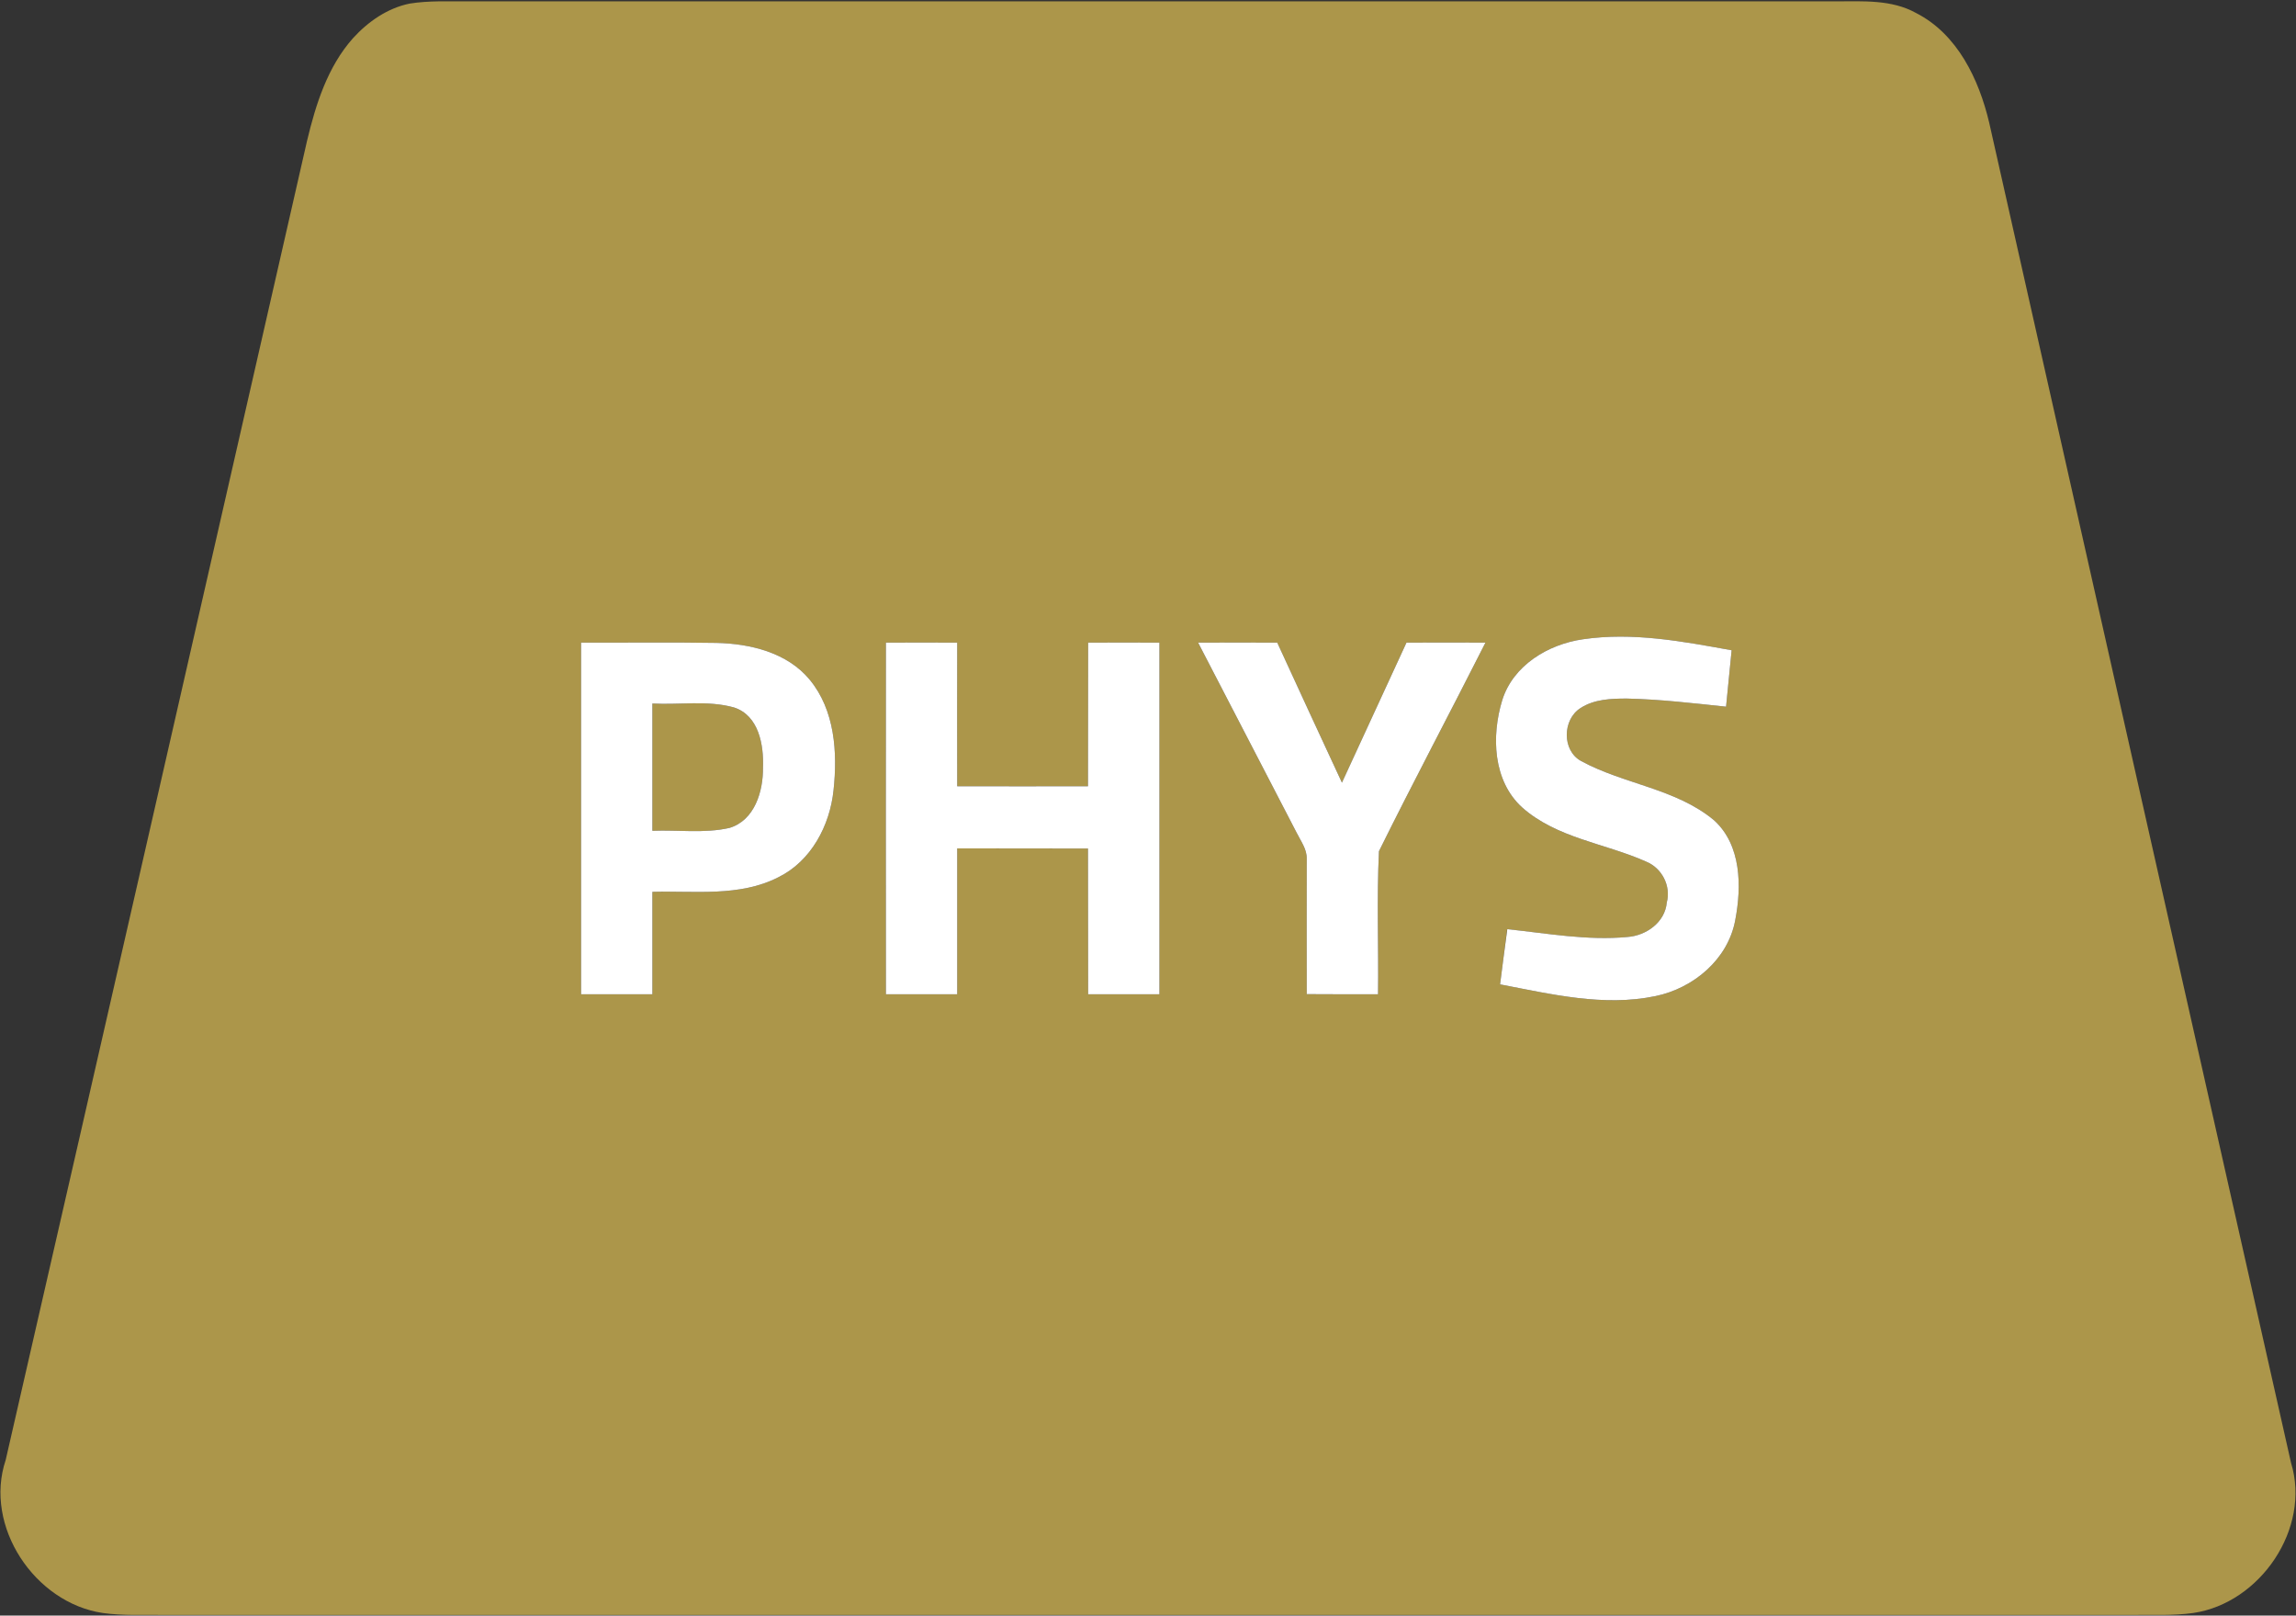
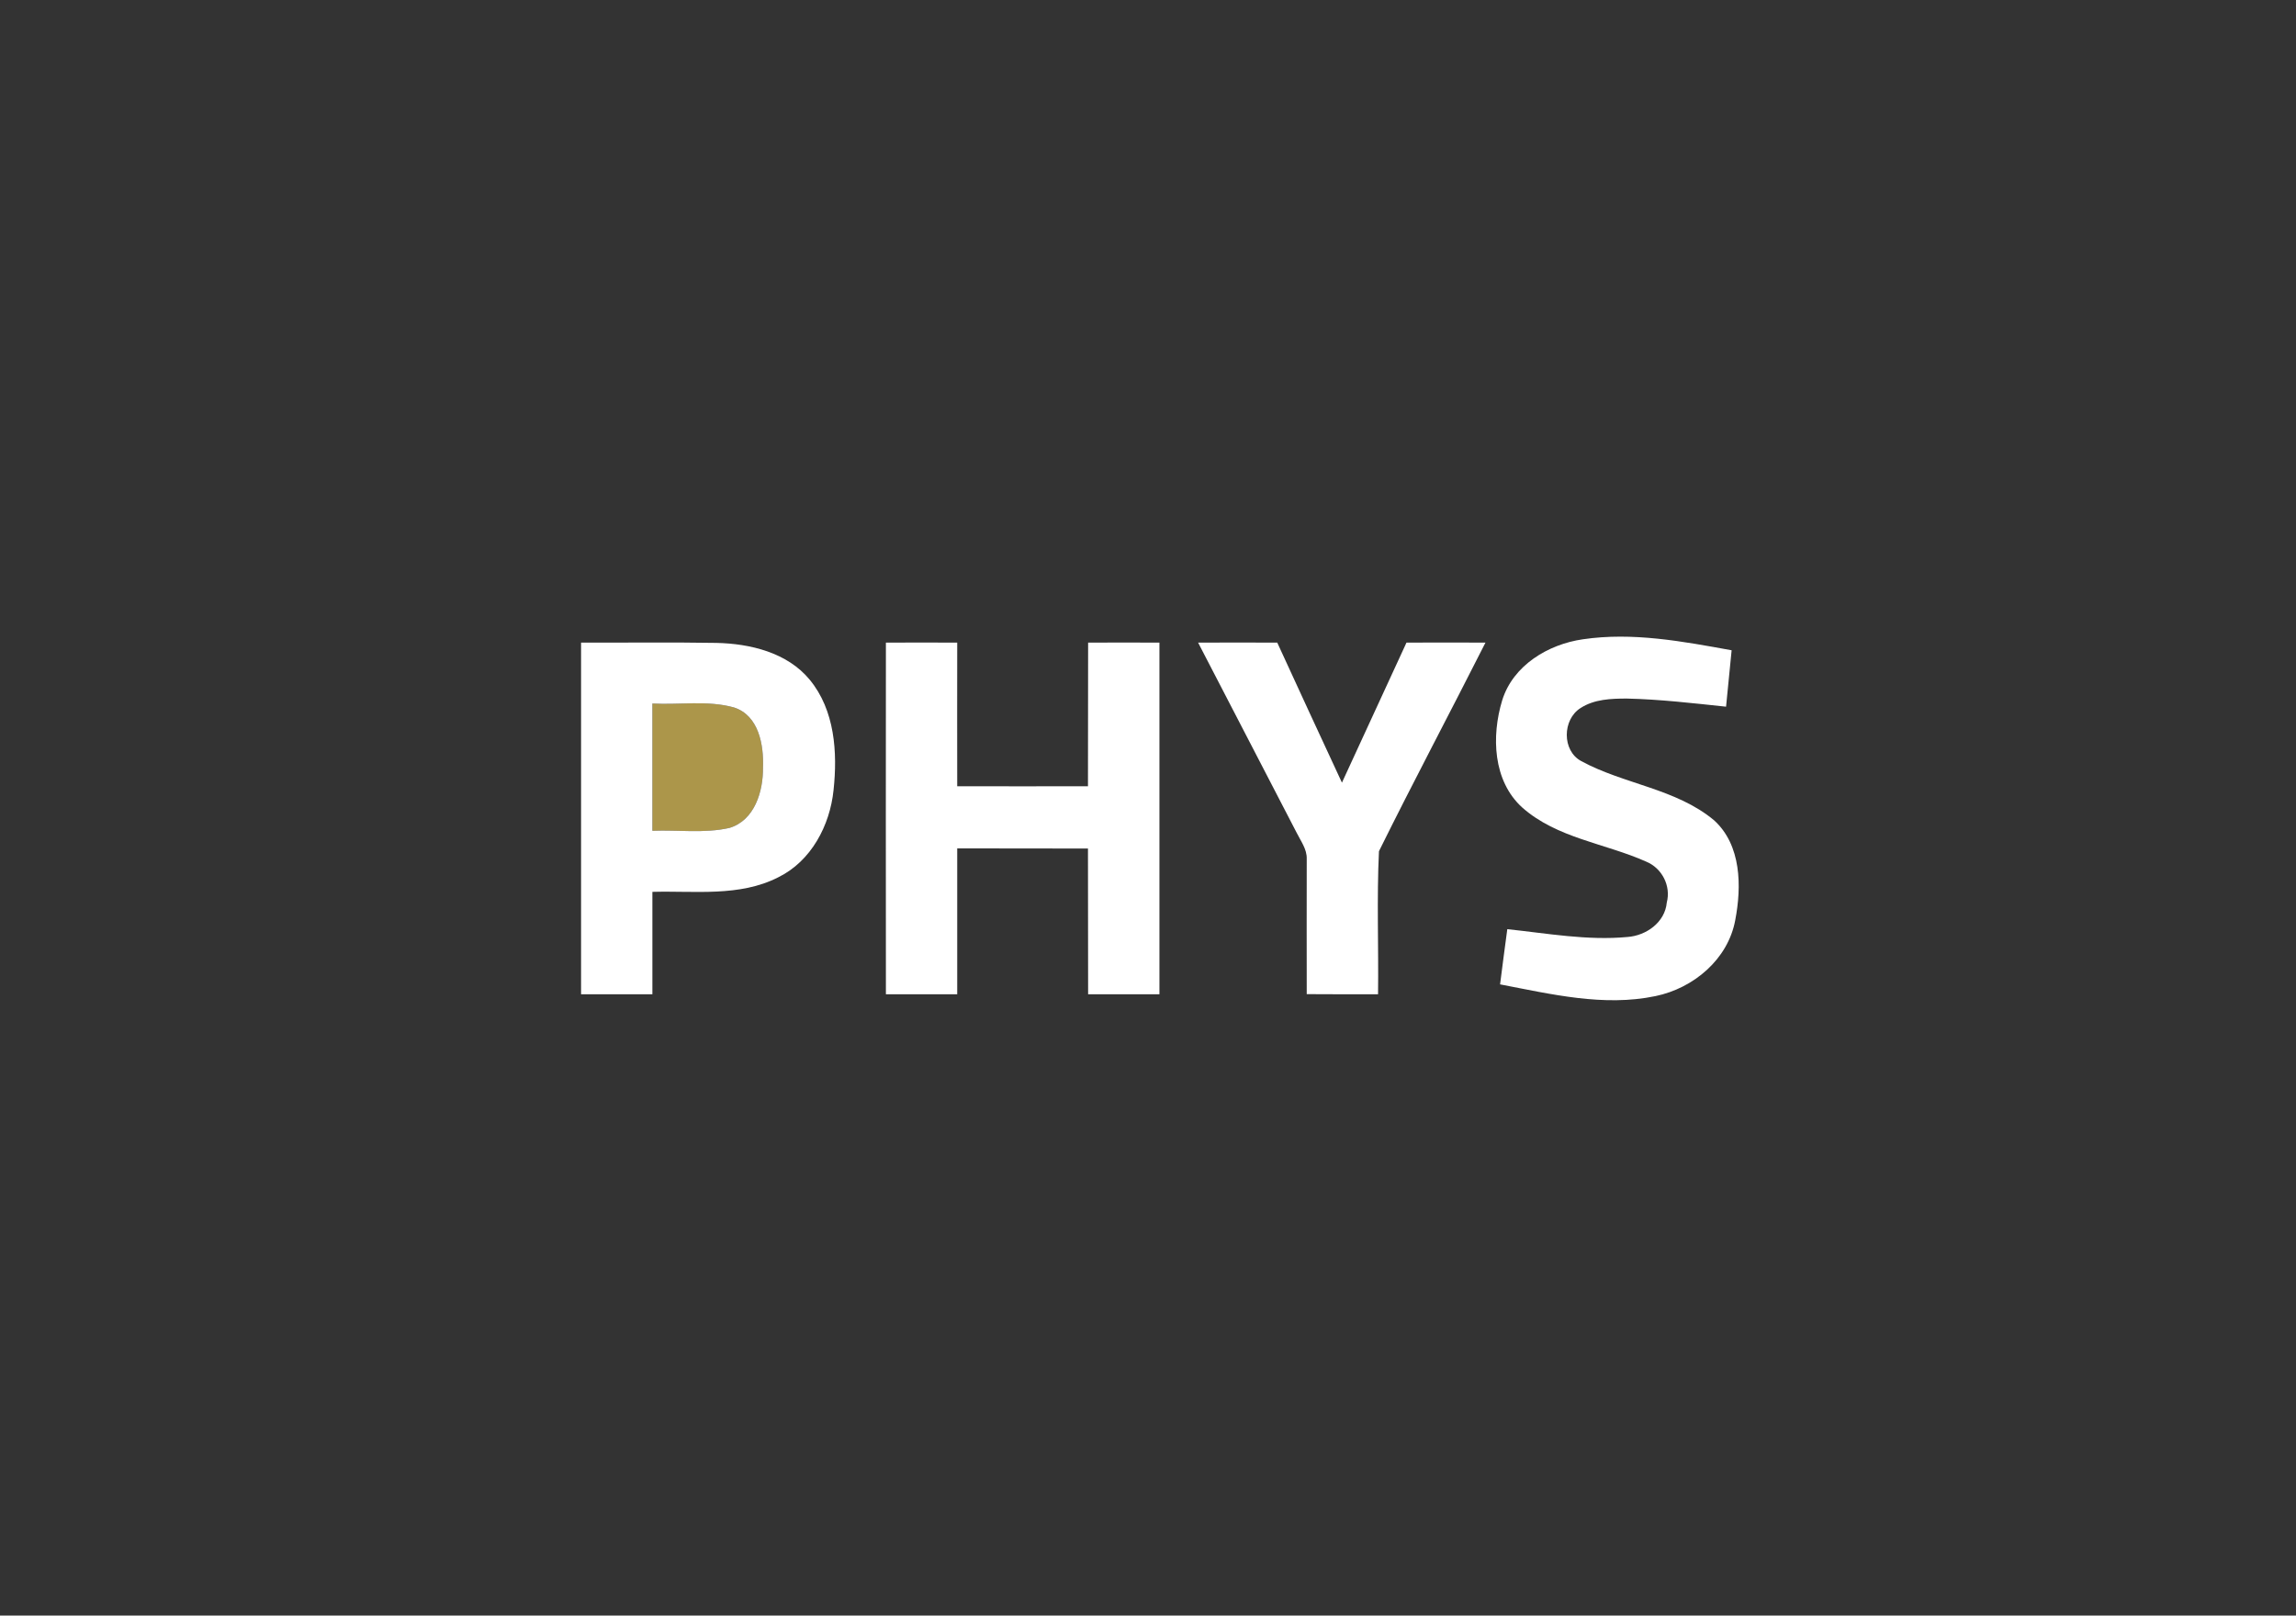
<svg xmlns="http://www.w3.org/2000/svg" version="1.2" viewBox="0 0 1526 1074" width="1526" height="1074">
  <rect x="0" y="0" width="1526" height="1074" fill="#333333" stroke="none" />
  <title>Screenshot 2022-11-25 at 15-svg</title>
  <style>
		.s0 { fill: #ac964a } 
		.s1 { fill: #ffffff } 
	</style>
  <g id="#ac964aff">
-     <path id="Layer" fill-rule="evenodd" class="s0" d="m272.2 2.4c12.9-2.1 26.1-1.4 39.1-1.5 303 0 606 0 909.1 0 17.8 0 36.8-1.3 53 7.7 27.6 14 41.9 44.2 48.7 73 66.9 297 133.6 594 200.6 890.9 13.4 43.6-20.5 93.3-65 99.8-13.5 1.9-27.1 1.1-40.6 1.3q-654 0-1308.1 0c-13.5-0.2-27.2 0.6-40.7-1.3-45.2-6.7-79.3-57.6-64.5-101.8 67-292.3 133.6-584.6 200.3-877 5.8-24.2 13.6-49.1 30.5-68.1 10-11 22.9-20 37.6-23zm726.2 463.2c-7.2 23.7-6.2 53.5 13.3 71.2 23.1 20.5 55.1 23.8 82.4 36 10.5 4.3 16.6 16.1 13.7 27.2-1.2 13.2-13.7 22-26.1 22.9-26.7 2.5-53.4-2.4-80-5.2-1.5 12.2-3.2 24.5-4.7 36.7 33.9 6.5 68.9 15 103.3 7.8 25.2-5.2 48.2-24.4 53-50.5 4.3-22.4 4.1-49.9-14.1-66.4-25.3-21.1-59.9-23.9-88.2-39.3-13-6.9-12.6-27.7-0.5-35.3 9.1-5.9 20.3-6.3 30.8-6.3 22.1 0.5 44 3.1 65.9 5.4 1.2-12.5 2.5-25 3.7-37.5-32.5-5.9-65.8-12.2-98.9-7.3-23 3.3-46.4 17.3-53.6 40.6zm-612.2-38.4c0 77.9 0 155.9 0 233.8 15.8 0 31.6 0 47.4 0 0-22.7 0-45.4 0-68.1 28-0.8 57.9 3.5 83.7-9.7 21.8-10.7 34.3-34.4 36.7-57.9 2.7-25.1 0.9-53.2-15.9-73.5-14.9-18-39.4-23.9-61.9-24.4-30-0.5-60-0.1-90-0.2zm202.6 0q-0.1 116.9 0 233.8c15.8 0 31.6 0 47.4 0 0-32.3 0-64.7 0-97q43.5 0 86.9 0.1c0.1 32.2 0 64.6 0.1 96.9 15.8 0 31.6 0 47.4 0 0-78 0-155.9 0-233.8-15.8-0.1-31.6 0-47.4 0-0.1 31.8 0 63.7-0.1 95.5-29 0.1-57.9 0-86.9 0-0.1-31.8 0-63.7 0-95.5-15.8 0-31.6-0.1-47.4 0zm207.5 0c21.9 42.1 43.6 84.3 65.5 126.4 2.7 5.5 6.9 10.9 6.7 17.4 0 30-0.1 59.9 0 89.9 15.8 0.1 31.6 0.1 47.4 0.1 0.4-31.7-0.9-63.5 0.6-95.1 23-46.5 47.4-92.4 70.8-138.7q-26.3-0.1-52.5 0-21.5 46.6-42.9 93.1c-14.5-31-28.7-62.1-43-93.1-17.5 0-35.1-0.1-52.6 0z" />
    <path id="Layer" class="s0" d="m433.6 467.7c18 1 36.6-2.3 54.2 2.6 16.5 5.3 19.9 24.9 19.3 40 0.2 15.7-5.5 35.1-22.3 40.1-16.8 3.8-34.2 1.2-51.2 1.9 0-28.2 0-56.4 0-84.6z" />
  </g>
  <g id="#ffffffff">
    <path id="Layer" class="s1" d="m998.4 465.6c7.2-23.3 30.6-37.3 53.6-40.6 33.1-4.9 66.4 1.4 98.9 7.3-1.2 12.5-2.5 25-3.7 37.5-21.9-2.3-43.8-4.9-65.9-5.4-10.5 0-21.7 0.4-30.8 6.3-12.1 7.6-12.5 28.4 0.5 35.3 28.3 15.4 62.9 18.2 88.2 39.3 18.2 16.5 18.4 44 14.1 66.4-4.8 26.1-27.8 45.3-53 50.5-34.4 7.2-69.4-1.3-103.3-7.8 1.5-12.2 3.2-24.5 4.8-36.7 26.5 2.8 53.2 7.7 79.9 5.2 12.4-0.9 24.9-9.7 26.1-22.9 2.9-11.1-3.2-22.9-13.7-27.2-27.3-12.2-59.3-15.5-82.4-36-19.5-17.7-20.5-47.5-13.3-71.2z" />
    <path id="Layer" fill-rule="evenodd" class="s1" d="m386.2 427.2c30 0.1 60-0.3 90 0.2 22.5 0.5 47 6.4 61.9 24.4 16.8 20.3 18.6 48.4 15.9 73.5-2.4 23.5-14.9 47.2-36.7 57.9-25.8 13.2-55.7 8.9-83.7 9.7 0 22.7 0 45.4 0 68.1-15.8 0-31.6 0-47.4 0 0-77.9 0-155.9 0-233.8zm47.4 40.5c0 28.2 0 56.4 0 84.6 17-0.7 34.4 1.9 51.2-1.9 16.8-5 22.5-24.4 22.3-40.1 0.6-15.1-2.8-34.7-19.3-40-17.6-4.9-36.2-1.6-54.2-2.6z" />
    <path id="Layer" class="s1" d="m588.8 427.2c15.8-0.1 31.6 0 47.4 0 0 31.8-0.1 63.7 0 95.5 29 0 57.9 0.1 86.9 0 0.1-31.8 0-63.7 0.1-95.5 15.8 0 31.6-0.1 47.4 0 0 77.9 0 155.8 0 233.8-15.8 0-31.6 0-47.4 0-0.1-32.3 0-64.7-0.1-96.9q-43.4-0.1-86.9-0.1c0 32.3 0 64.7 0 97-15.8 0-31.6 0-47.4 0q-0.1-116.9 0-233.8z" />
    <path id="Layer" class="s1" d="m796.3 427.2c17.5-0.1 35.1 0 52.6 0 14.3 31 28.5 62.1 43 93.1q21.4-46.5 42.9-93.1 26.2-0.1 52.5 0c-23.4 46.3-47.8 92.2-70.8 138.7-1.5 31.6-0.2 63.4-0.6 95.1-15.8 0-31.6 0-47.4-0.1-0.1-30 0-59.9 0-89.9 0.2-6.5-4-11.9-6.7-17.4-21.9-42.1-43.6-84.3-65.5-126.4z" />
  </g>
</svg>